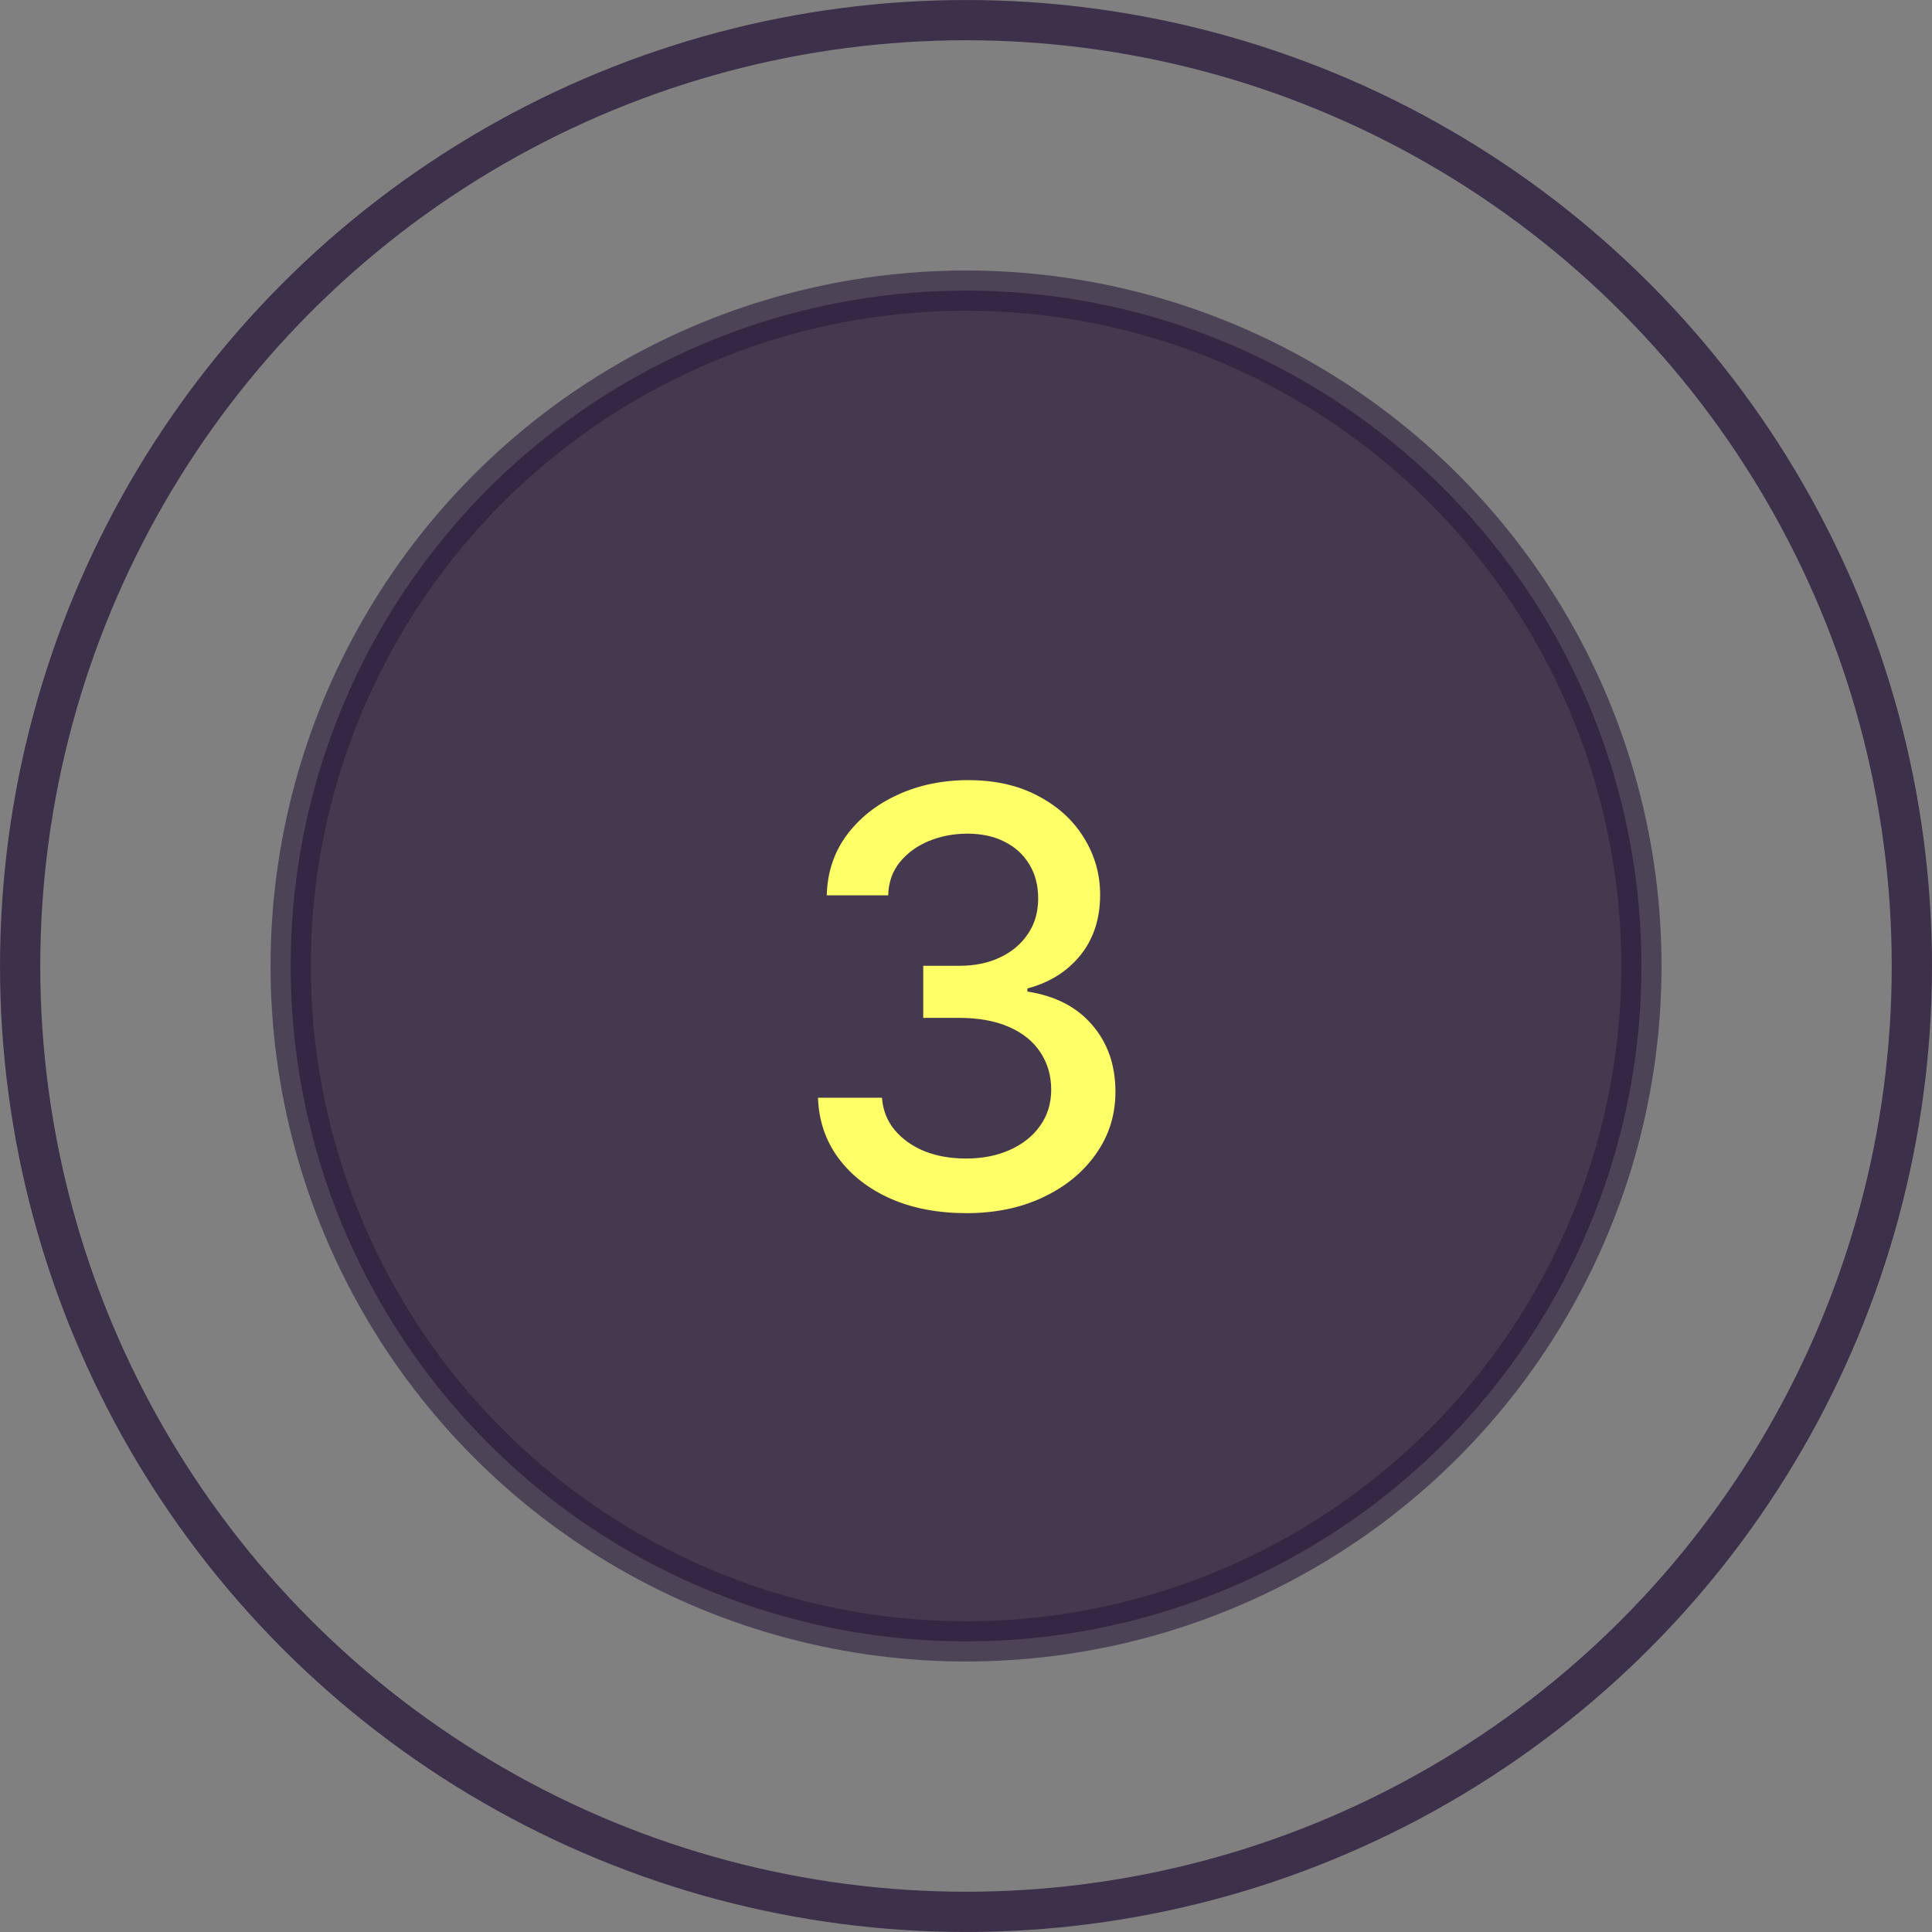
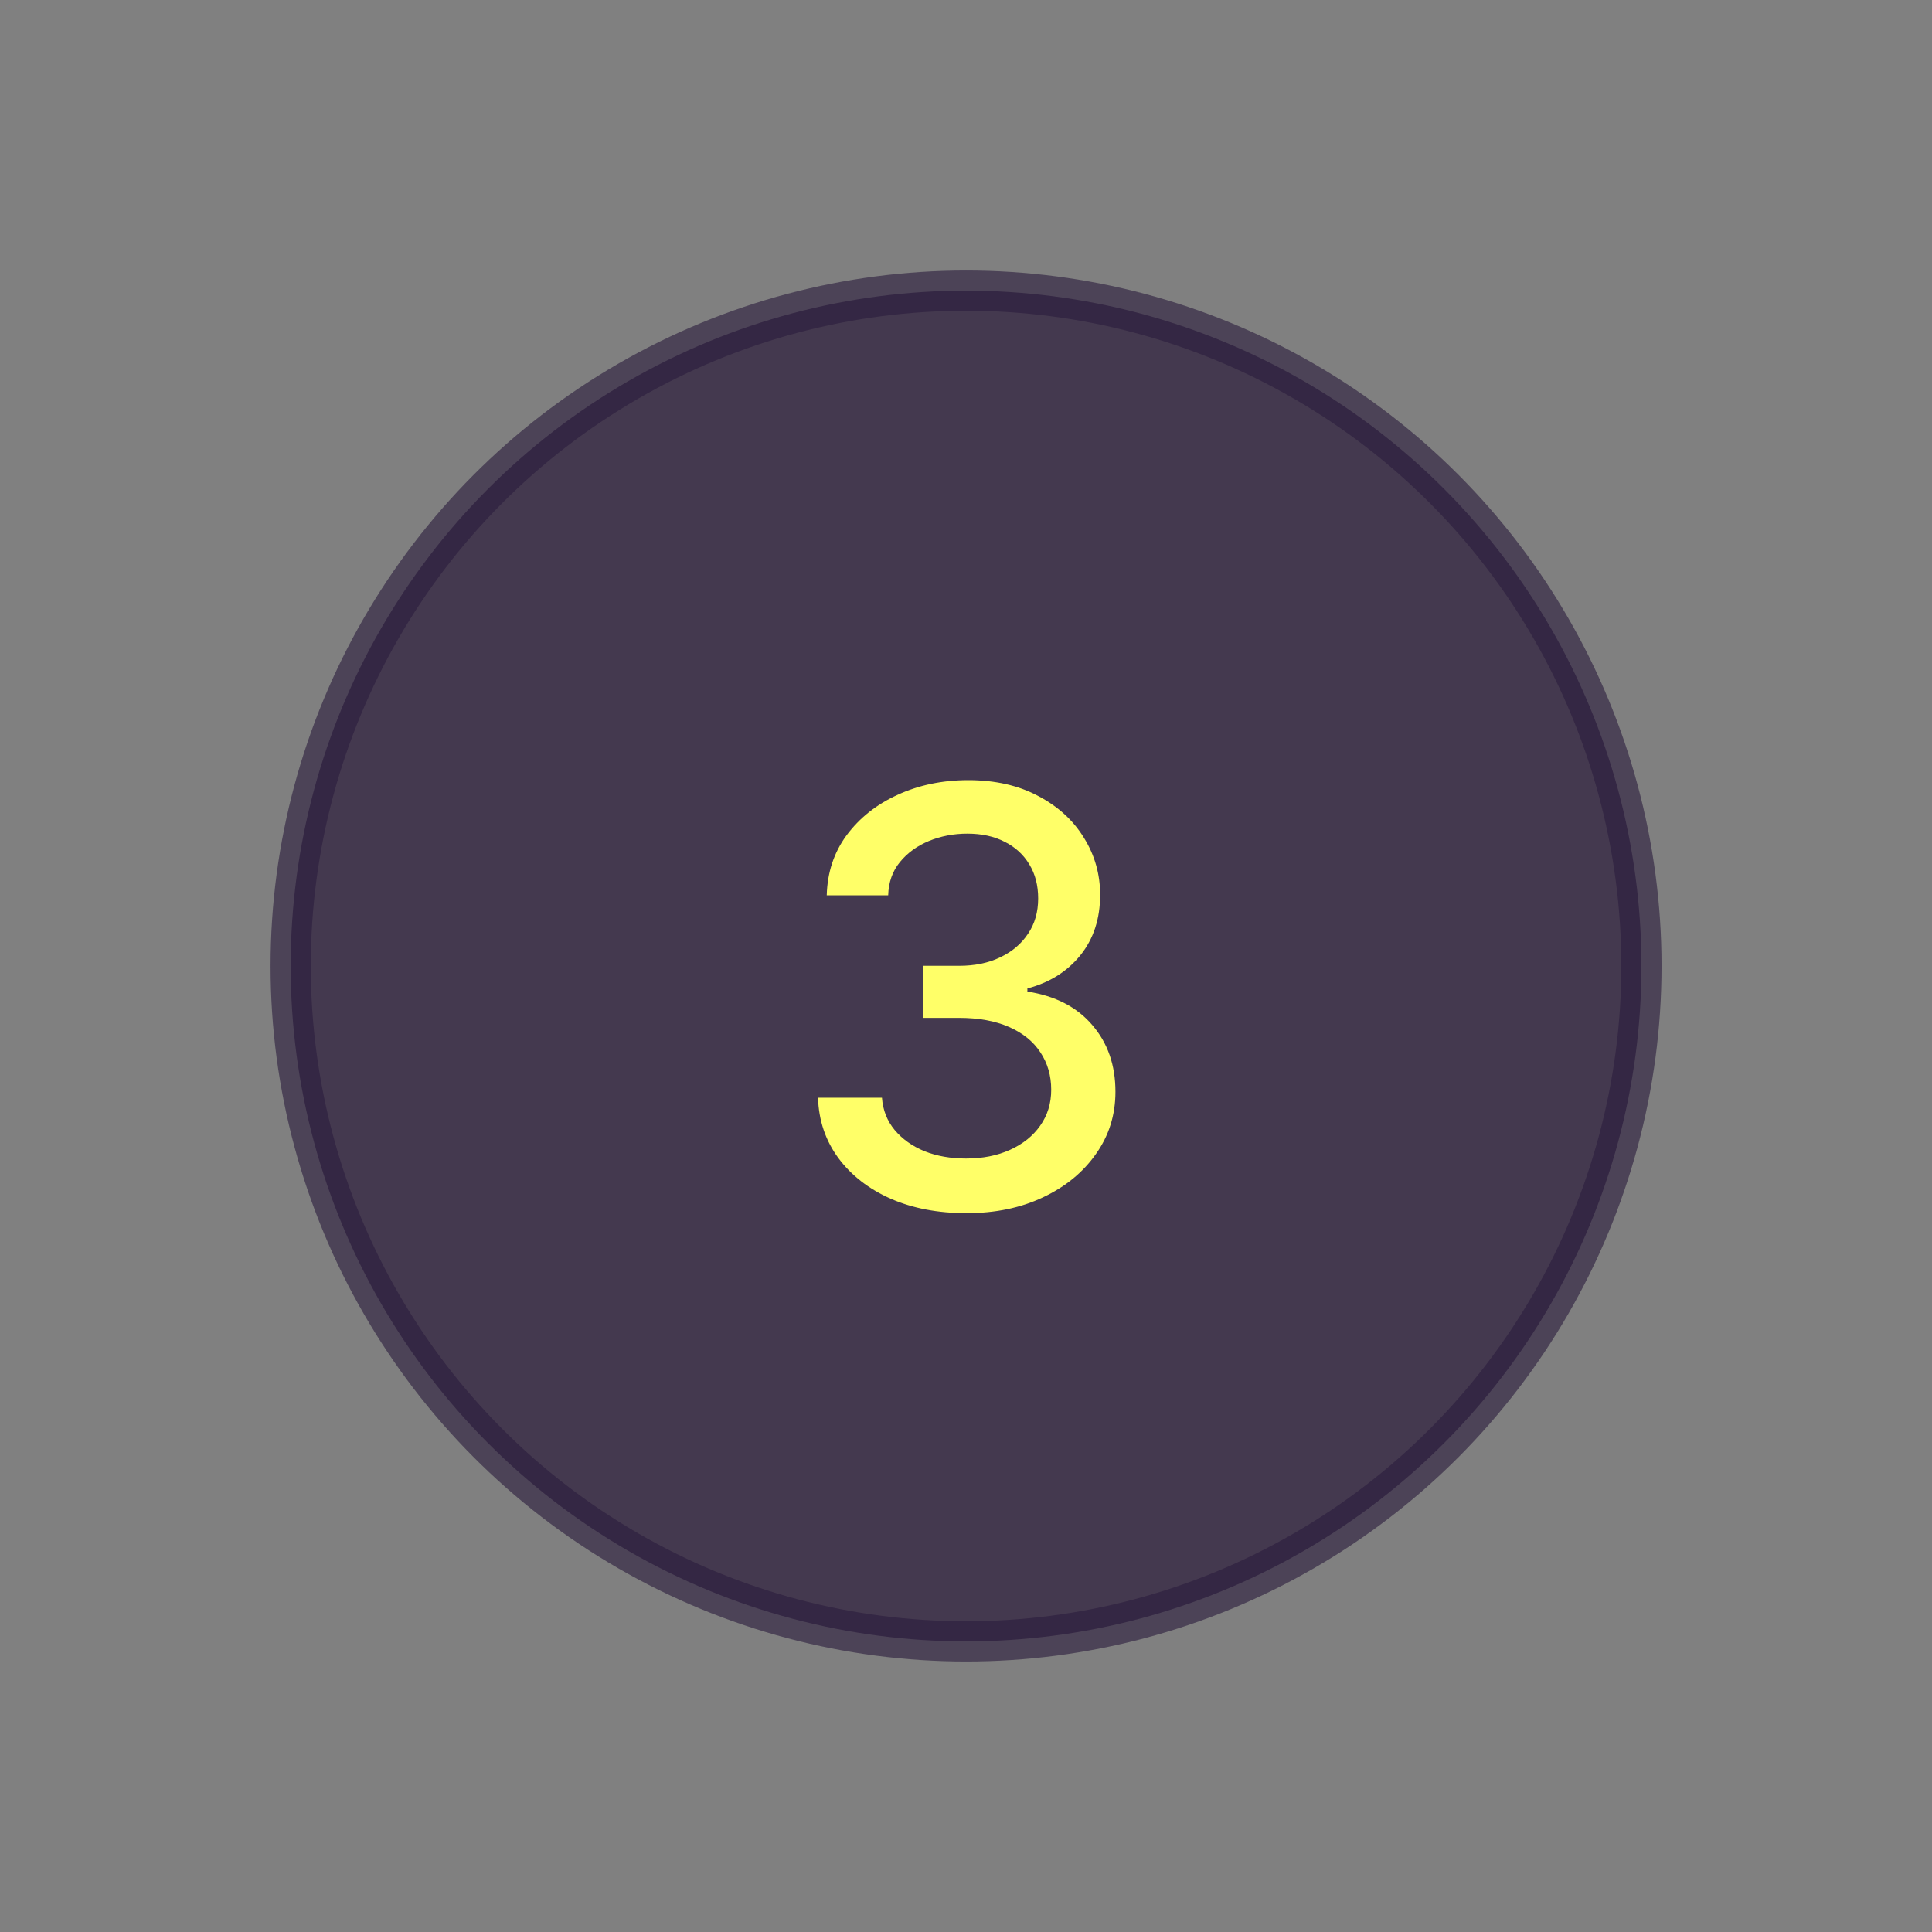
<svg xmlns="http://www.w3.org/2000/svg" width="40" height="40" viewBox="0 0 40 40" fill="none">
  <rect x="0" y="0" width="40" height="40" fill="#808080" stroke="none" />
-   <circle opacity="0.8" cx="20" cy="20" r="19.583" stroke="#2B1C3C" stroke-width="0.833" />
  <circle opacity="0.6" cx="20.001" cy="20" r="13.983" fill="#1D0A2F" stroke="#2B1C3C" stroke-width="0.833" />
  <path d="M20.012 25.117C19.422 25.117 18.898 25.018 18.441 24.818C17.984 24.615 17.623 24.334 17.357 23.975C17.092 23.615 16.951 23.199 16.936 22.727H18.26C18.279 22.984 18.367 23.207 18.523 23.395C18.68 23.582 18.885 23.729 19.139 23.834C19.396 23.936 19.684 23.986 20 23.986C20.344 23.986 20.648 23.926 20.914 23.805C21.18 23.684 21.387 23.518 21.535 23.307C21.688 23.092 21.764 22.844 21.764 22.562C21.764 22.27 21.689 22.012 21.541 21.789C21.393 21.562 21.176 21.387 20.891 21.262C20.605 21.137 20.262 21.074 19.859 21.074H19.115V19.996H19.859C20.18 19.996 20.463 19.938 20.709 19.82C20.955 19.703 21.146 19.541 21.283 19.334C21.424 19.127 21.494 18.883 21.494 18.602C21.494 18.332 21.434 18.098 21.312 17.898C21.191 17.695 21.021 17.539 20.803 17.43C20.584 17.316 20.326 17.26 20.029 17.26C19.744 17.26 19.479 17.311 19.232 17.412C18.986 17.514 18.785 17.66 18.629 17.852C18.477 18.039 18.396 18.268 18.389 18.537H17.117C17.129 18.064 17.266 17.65 17.527 17.295C17.793 16.936 18.145 16.656 18.582 16.457C19.023 16.254 19.512 16.152 20.047 16.152C20.605 16.152 21.088 16.262 21.494 16.48C21.904 16.695 22.221 16.984 22.443 17.348C22.666 17.707 22.777 18.1 22.777 18.525C22.777 19.021 22.641 19.439 22.367 19.779C22.094 20.115 21.729 20.344 21.271 20.465V20.529C21.85 20.619 22.297 20.85 22.613 21.221C22.934 21.592 23.094 22.053 23.094 22.604C23.094 23.084 22.959 23.514 22.689 23.893C22.424 24.271 22.059 24.57 21.594 24.789C21.133 25.008 20.605 25.117 20.012 25.117Z" fill="#FFFF68" />
</svg>